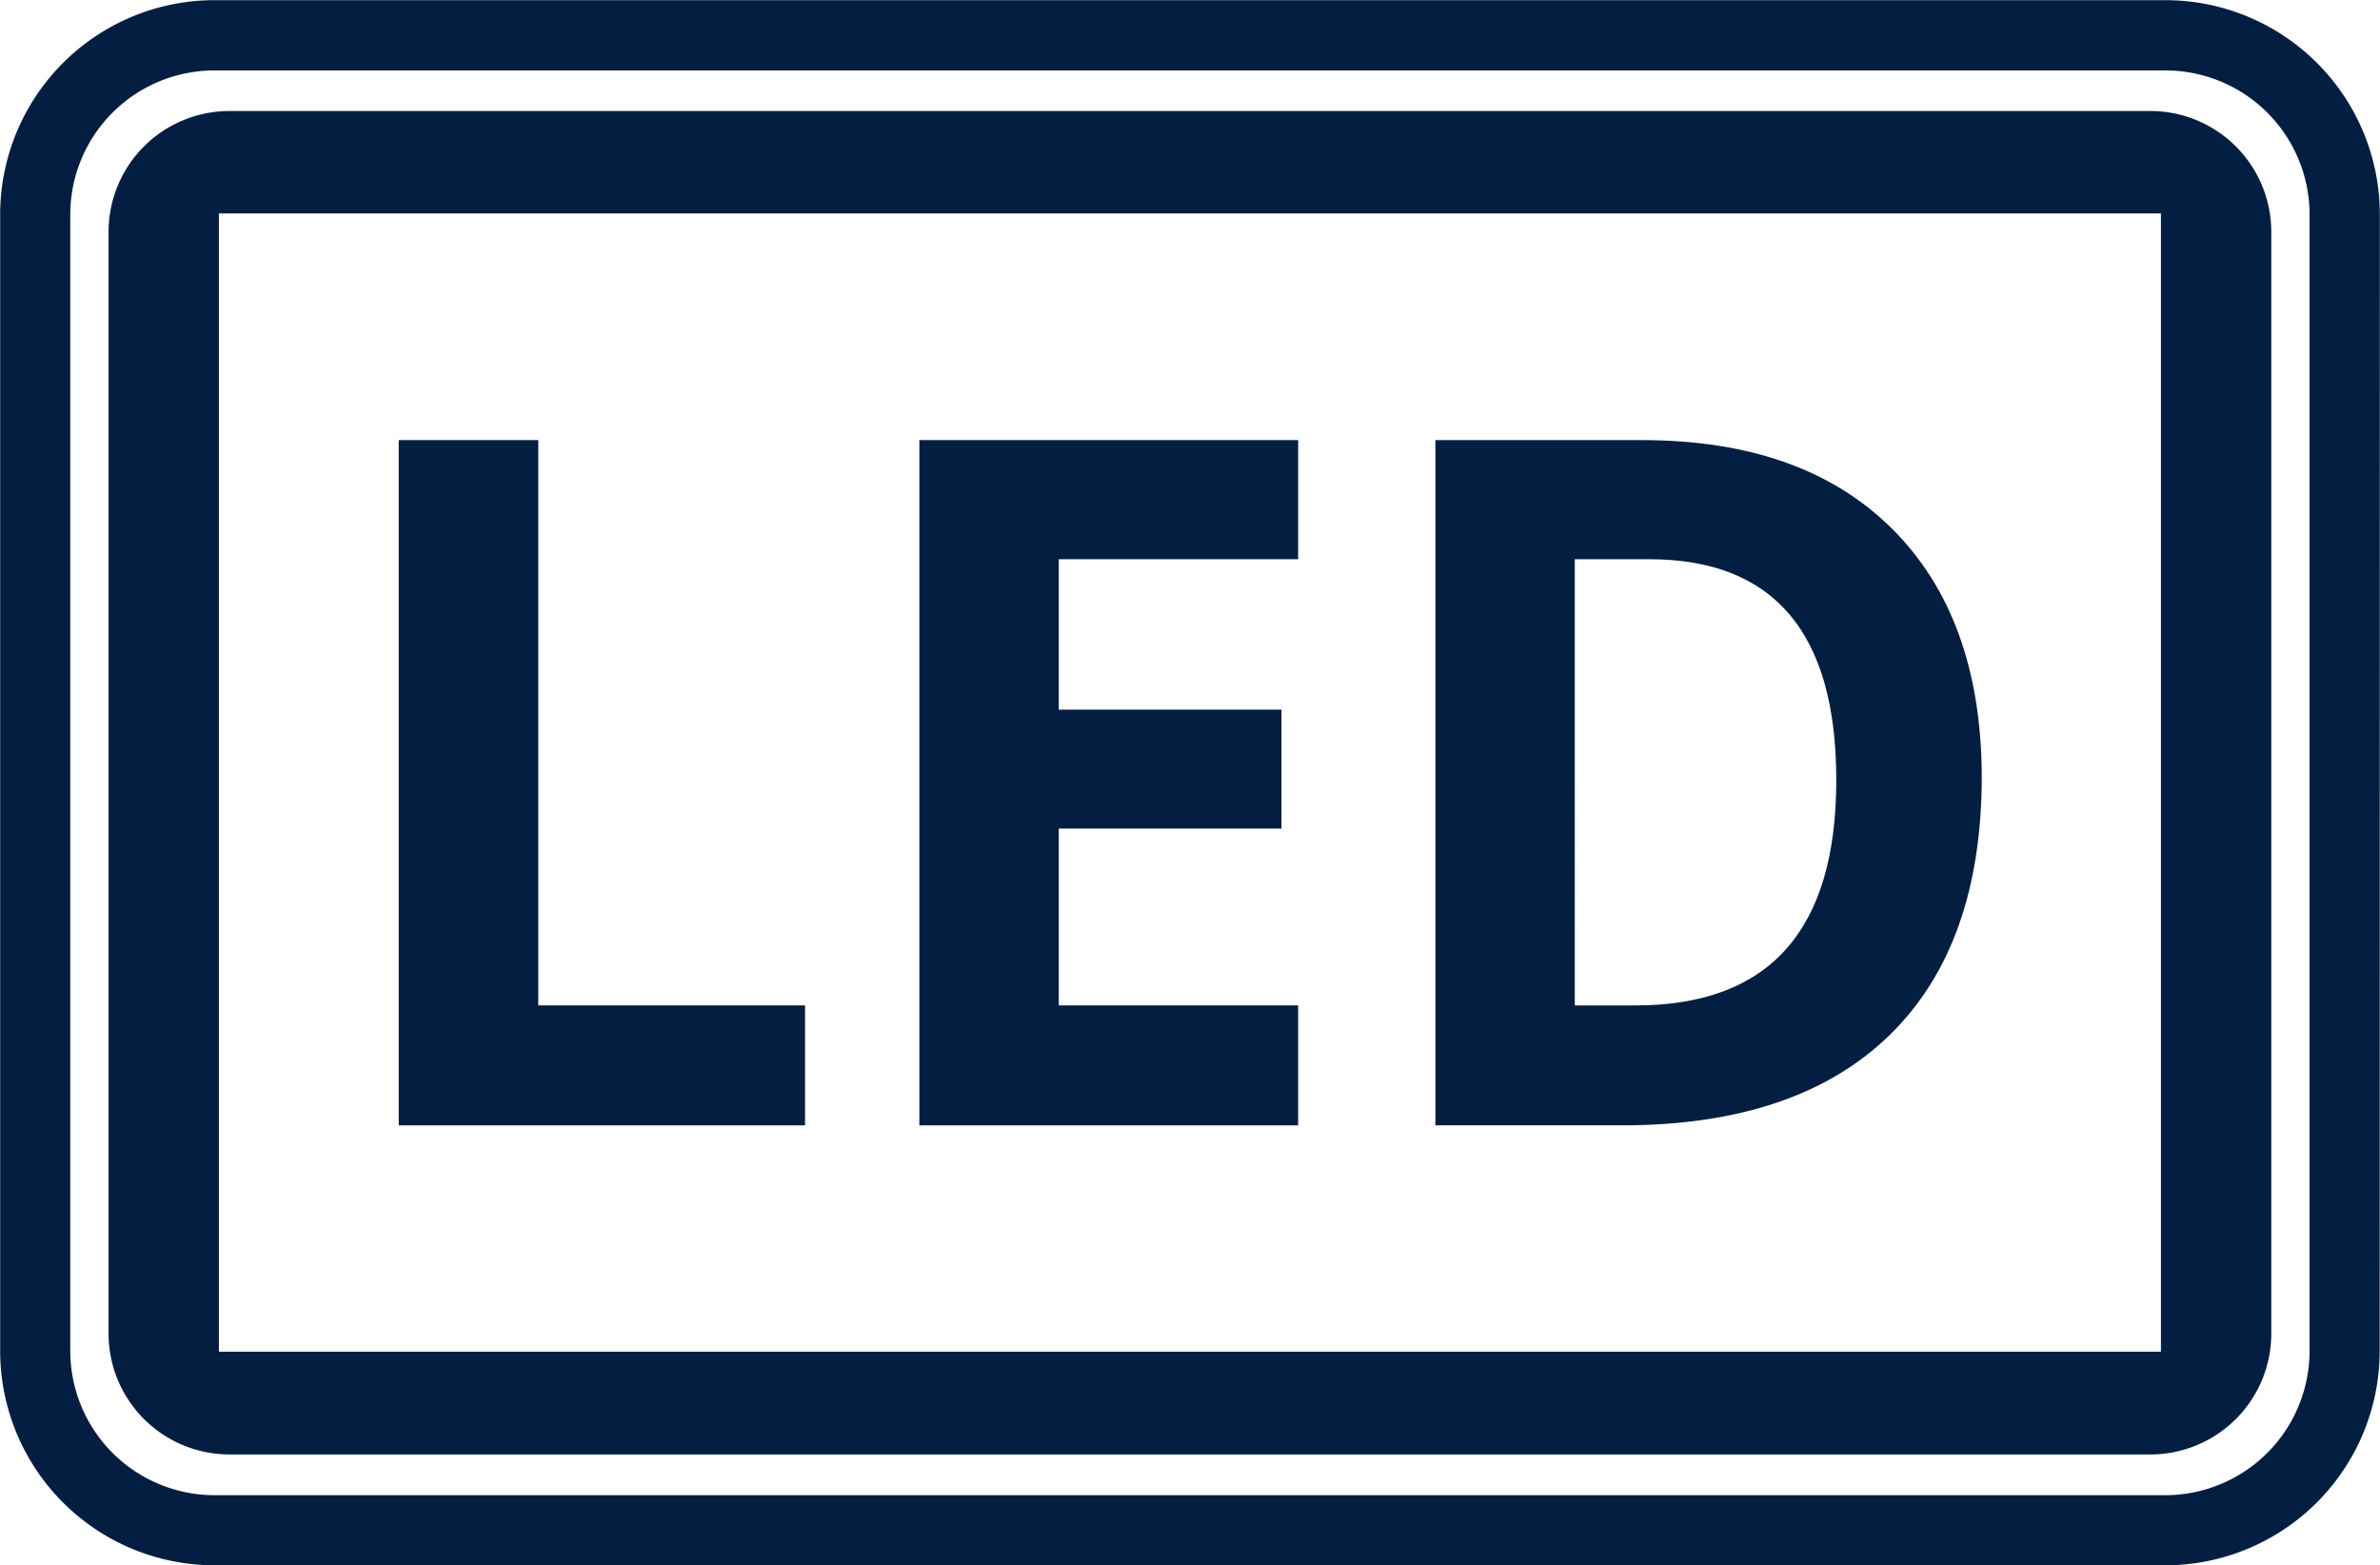
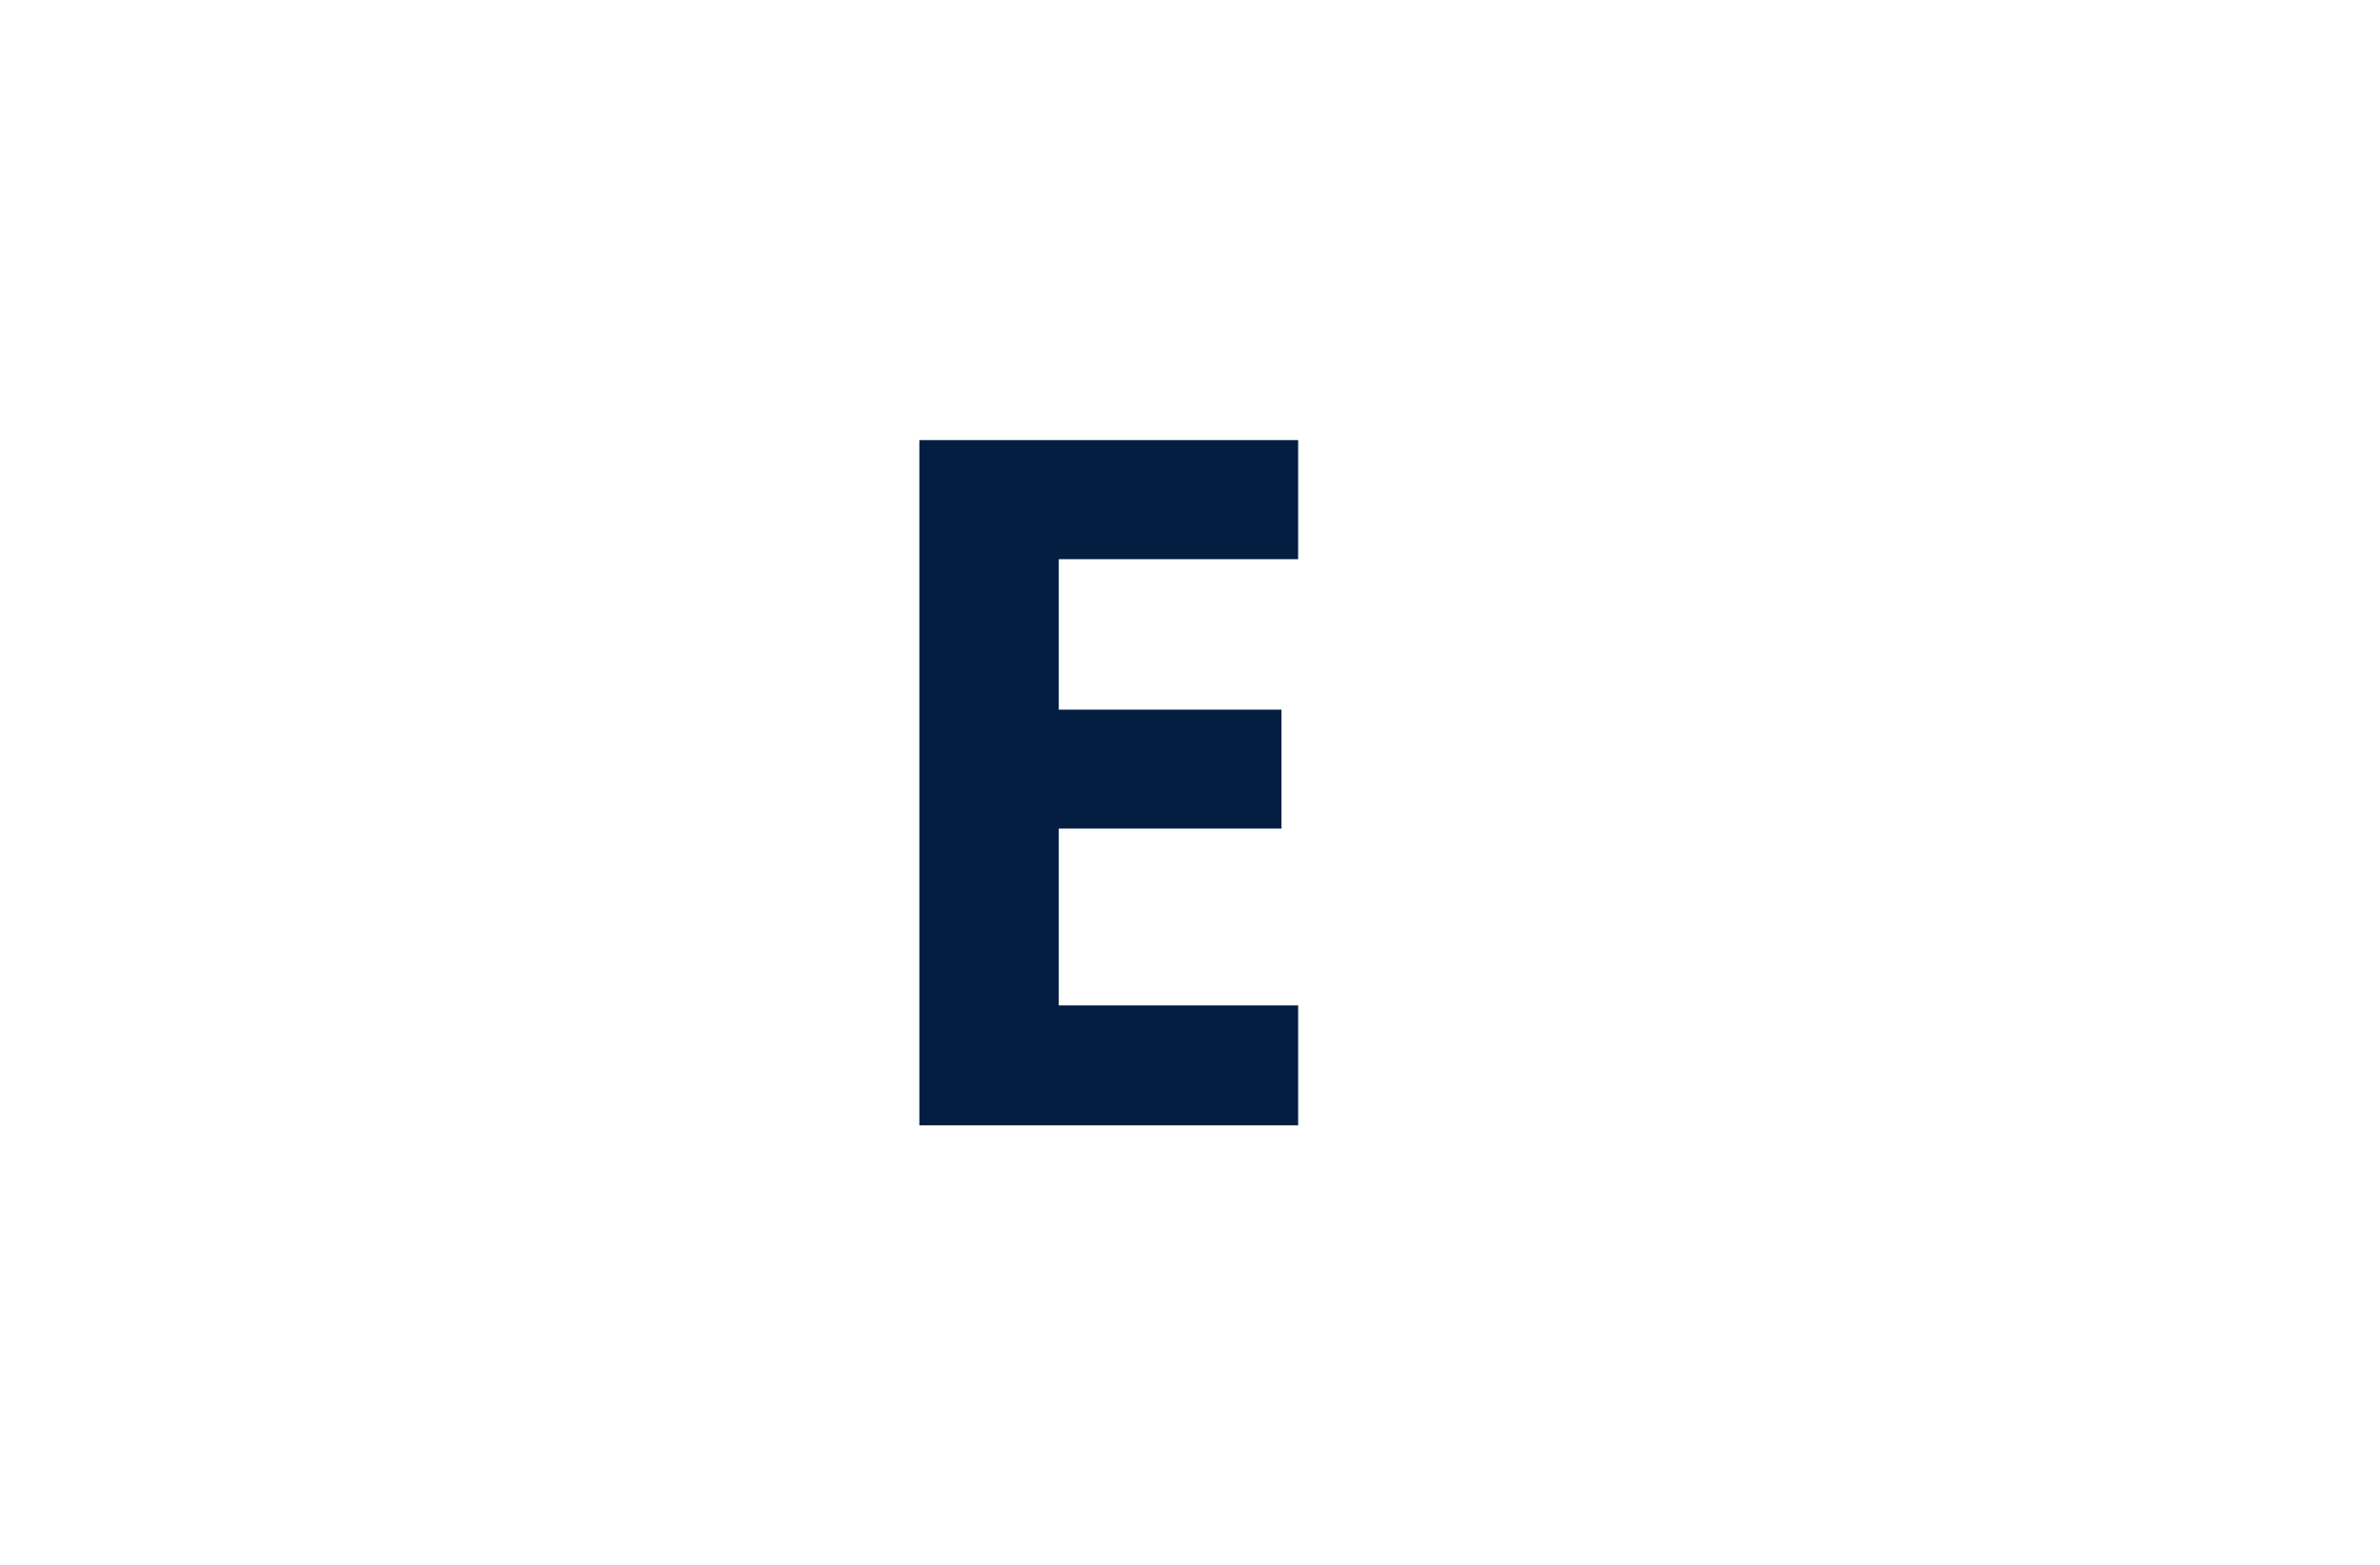
<svg xmlns="http://www.w3.org/2000/svg" id="Vrstva_1" data-name="Vrstva 1" viewBox="0 0 144.27 94.9">
  <defs>
    <style>.cls-1,.cls-2{fill:#041e42;}.cls-1{fill-rule:evenodd;}</style>
  </defs>
-   <path class="cls-1" d="M142.87,40.56v68.88a8.75,8.75,0,0,1-8.75,8.75H15.88a8.75,8.75,0,0,1-8.75-8.75V40.56a8.74,8.74,0,0,1,8.75-8.74H134.12A8.74,8.74,0,0,1,142.87,40.56Zm4.26,0a13,13,0,0,0-13-13H15.88a13,13,0,0,0-13,13v68.88a13,13,0,0,0,13,13H134.12a13,13,0,0,0,13-13Z" transform="translate(-2.87 -27.55)" />
-   <path class="cls-1" d="M16.14,109.49H133.86v-69H16.14ZM140.55,41.61a7.33,7.33,0,0,0-7.32-7.33H16.78a7.33,7.33,0,0,0-7.33,7.33v66.78a7.33,7.33,0,0,0,7.33,7.33H133.23a7.33,7.33,0,0,0,7.32-7.33Z" transform="translate(-2.87 -27.55)" />
-   <polygon class="cls-2" points="24.17 68.22 24.17 26.68 32.63 26.68 32.63 60.95 48.8 60.95 48.8 68.22 24.17 68.22" />
  <polygon class="cls-2" points="78.69 68.22 55.73 68.22 55.73 26.68 78.69 26.68 78.69 33.9 64.18 33.9 64.18 43.02 77.68 43.02 77.68 50.23 64.18 50.23 64.18 60.95 78.69 60.95 78.69 68.22" />
-   <path class="cls-2" d="M114.18,74.83q0-13.38-11.35-13.38h-4.5V88.5H102Q114.19,88.5,114.18,74.83ZM123,74.6q0,10.26-5.6,15.71t-16.19,5.46H89.88V54.23H102.4q9.76,0,15.16,5.37T123,74.6Z" transform="translate(-2.87 -27.55)" />
</svg>